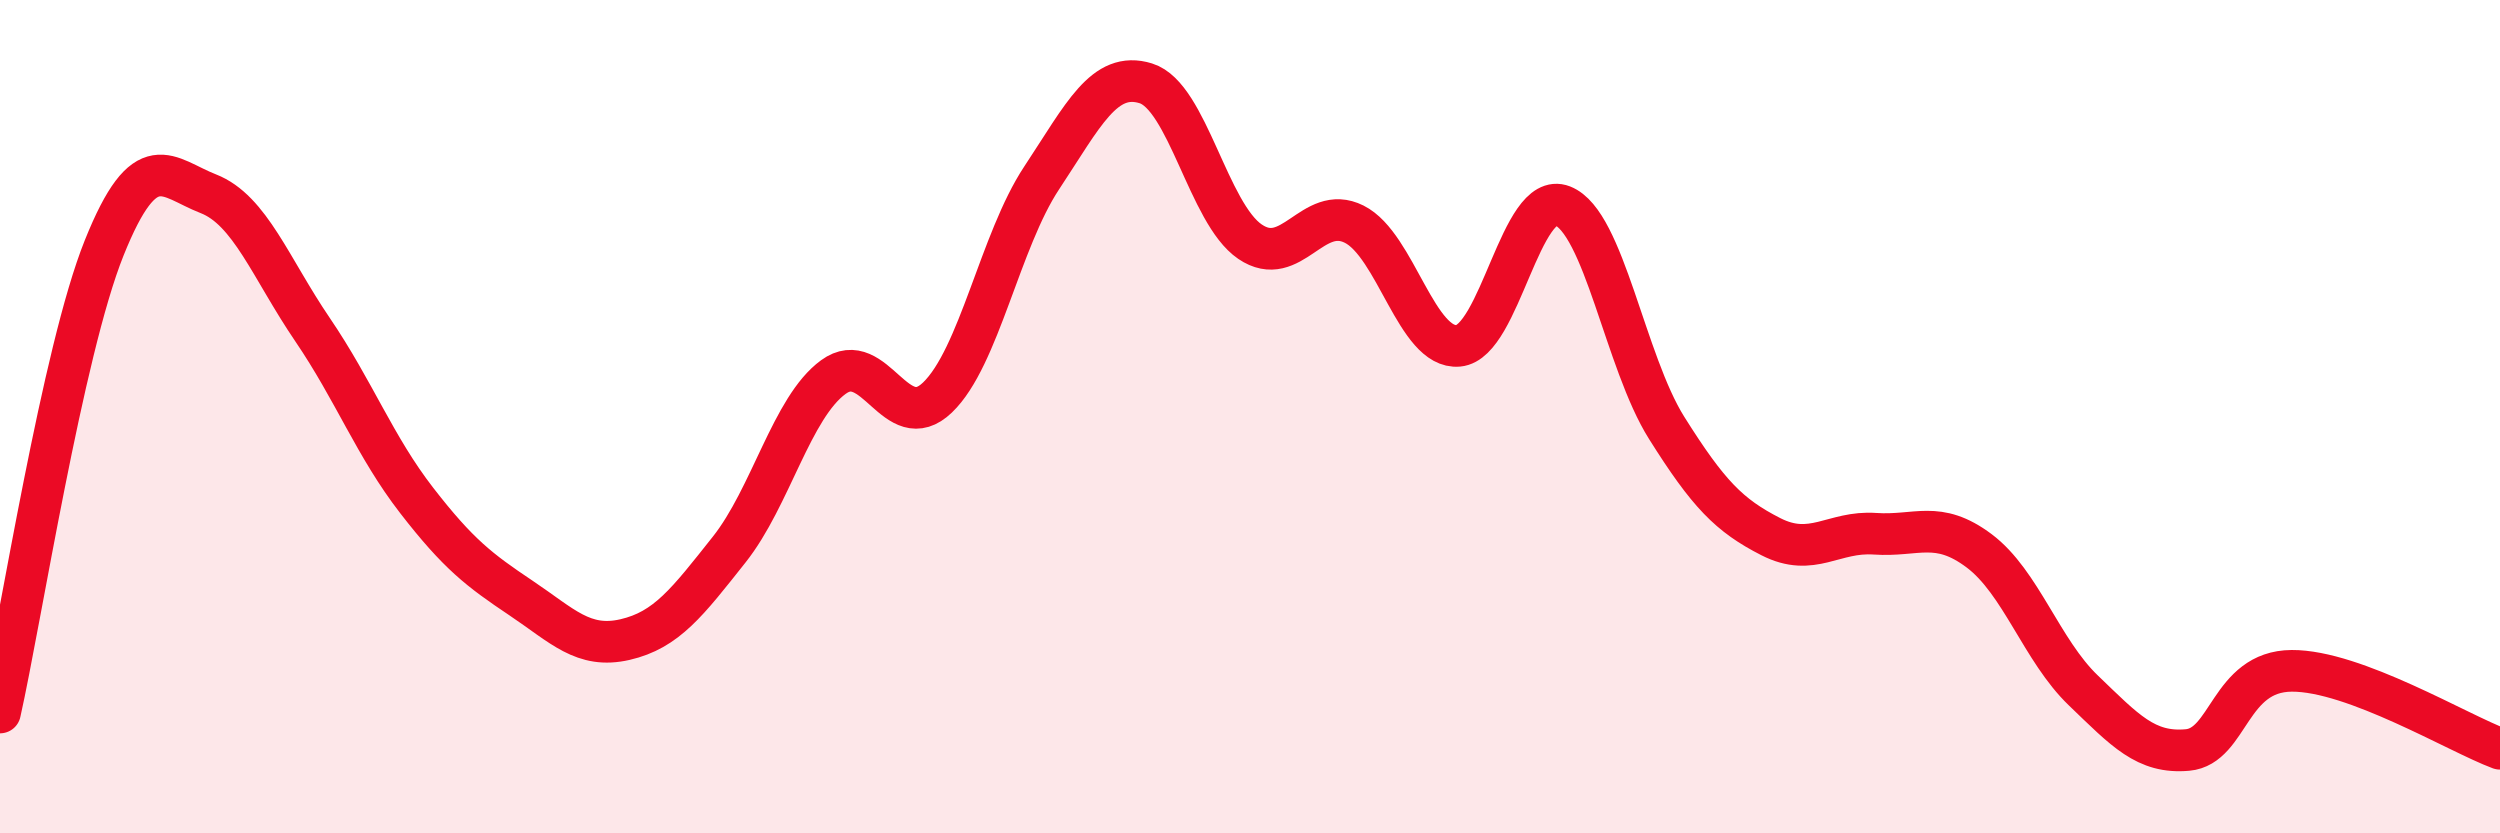
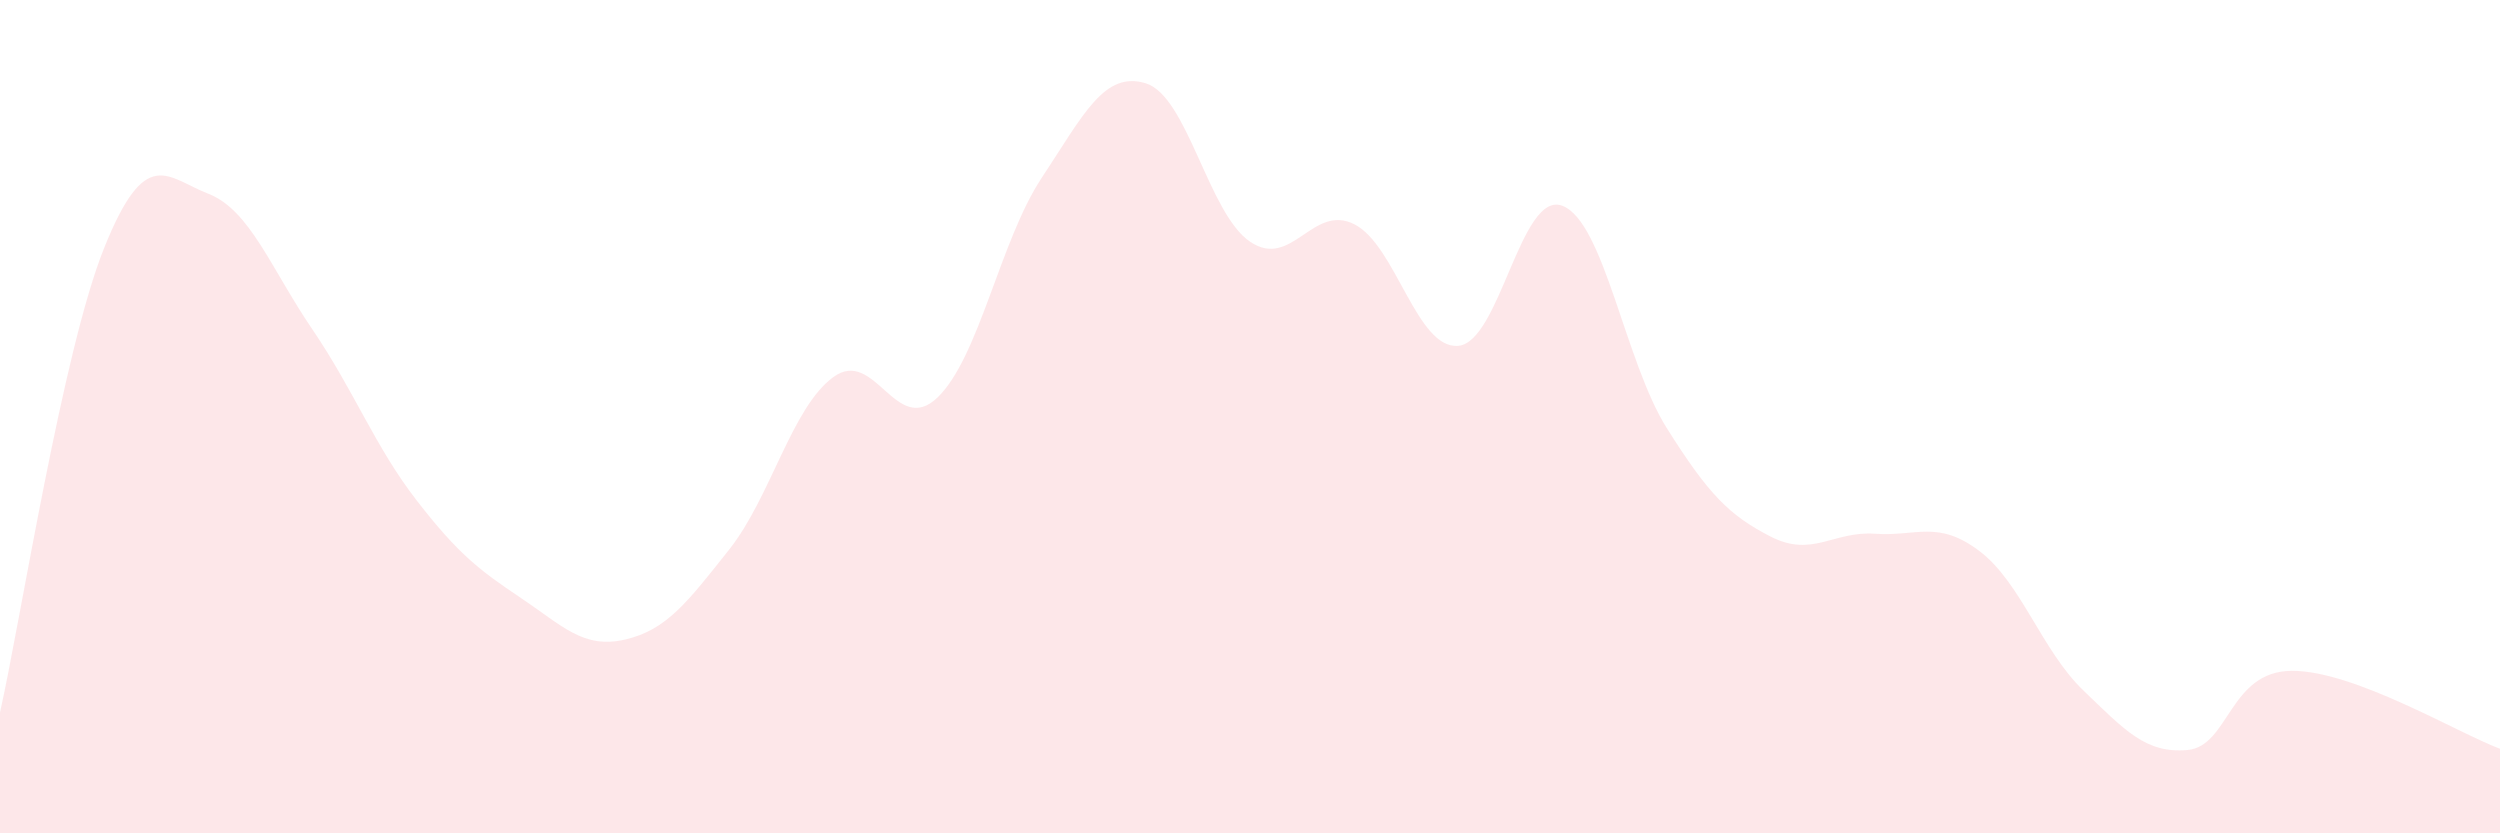
<svg xmlns="http://www.w3.org/2000/svg" width="60" height="20" viewBox="0 0 60 20">
  <path d="M 0,17.1 C 0.5,14.87 1.5,8.44 2.5,5.95 C 3.5,3.46 4,4.26 5,4.65 C 6,5.04 6.5,6.44 7.5,7.91 C 8.5,9.38 9,10.72 10,12.01 C 11,13.3 11.5,13.68 12.5,14.35 C 13.5,15.02 14,15.58 15,15.35 C 16,15.12 16.5,14.45 17.5,13.19 C 18.5,11.93 19,9.78 20,9.05 C 21,8.32 21.5,10.5 22.5,9.54 C 23.5,8.58 24,5.78 25,4.27 C 26,2.76 26.5,1.69 27.5,2 C 28.5,2.31 29,5.12 30,5.8 C 31,6.48 31.5,4.88 32.5,5.38 C 33.5,5.88 34,8.39 35,8.3 C 36,8.21 36.5,4.55 37.5,4.94 C 38.5,5.33 39,8.68 40,10.27 C 41,11.86 41.5,12.37 42.5,12.88 C 43.5,13.39 44,12.74 45,12.81 C 46,12.88 46.5,12.47 47.5,13.22 C 48.5,13.97 49,15.61 50,16.57 C 51,17.53 51.5,18.09 52.5,18 C 53.5,17.91 53.5,16.11 55,16.1 C 56.5,16.09 59,17.6 60,17.97L60 20L0 20Z" fill="#EB0A25" opacity="0.1" stroke-linecap="round" stroke-linejoin="round" />
-   <path d="M 0,17.1 C 0.5,14.87 1.5,8.44 2.5,5.95 C 3.5,3.46 4,4.26 5,4.65 C 6,5.04 6.5,6.44 7.5,7.91 C 8.5,9.38 9,10.72 10,12.01 C 11,13.3 11.5,13.68 12.5,14.35 C 13.5,15.02 14,15.58 15,15.35 C 16,15.12 16.5,14.45 17.5,13.19 C 18.5,11.93 19,9.78 20,9.05 C 21,8.32 21.5,10.5 22.5,9.54 C 23.5,8.58 24,5.78 25,4.27 C 26,2.76 26.5,1.69 27.5,2 C 28.5,2.31 29,5.12 30,5.8 C 31,6.48 31.5,4.88 32.5,5.38 C 33.5,5.88 34,8.39 35,8.3 C 36,8.21 36.5,4.55 37.5,4.94 C 38.5,5.33 39,8.68 40,10.27 C 41,11.86 41.5,12.37 42.5,12.88 C 43.5,13.39 44,12.74 45,12.81 C 46,12.88 46.5,12.47 47.5,13.22 C 48.5,13.97 49,15.61 50,16.57 C 51,17.53 51.5,18.09 52.5,18 C 53.5,17.91 53.5,16.11 55,16.1 C 56.5,16.09 59,17.6 60,17.97" stroke="#EB0A25" stroke-width="1" fill="none" stroke-linecap="round" stroke-linejoin="round" />
</svg>